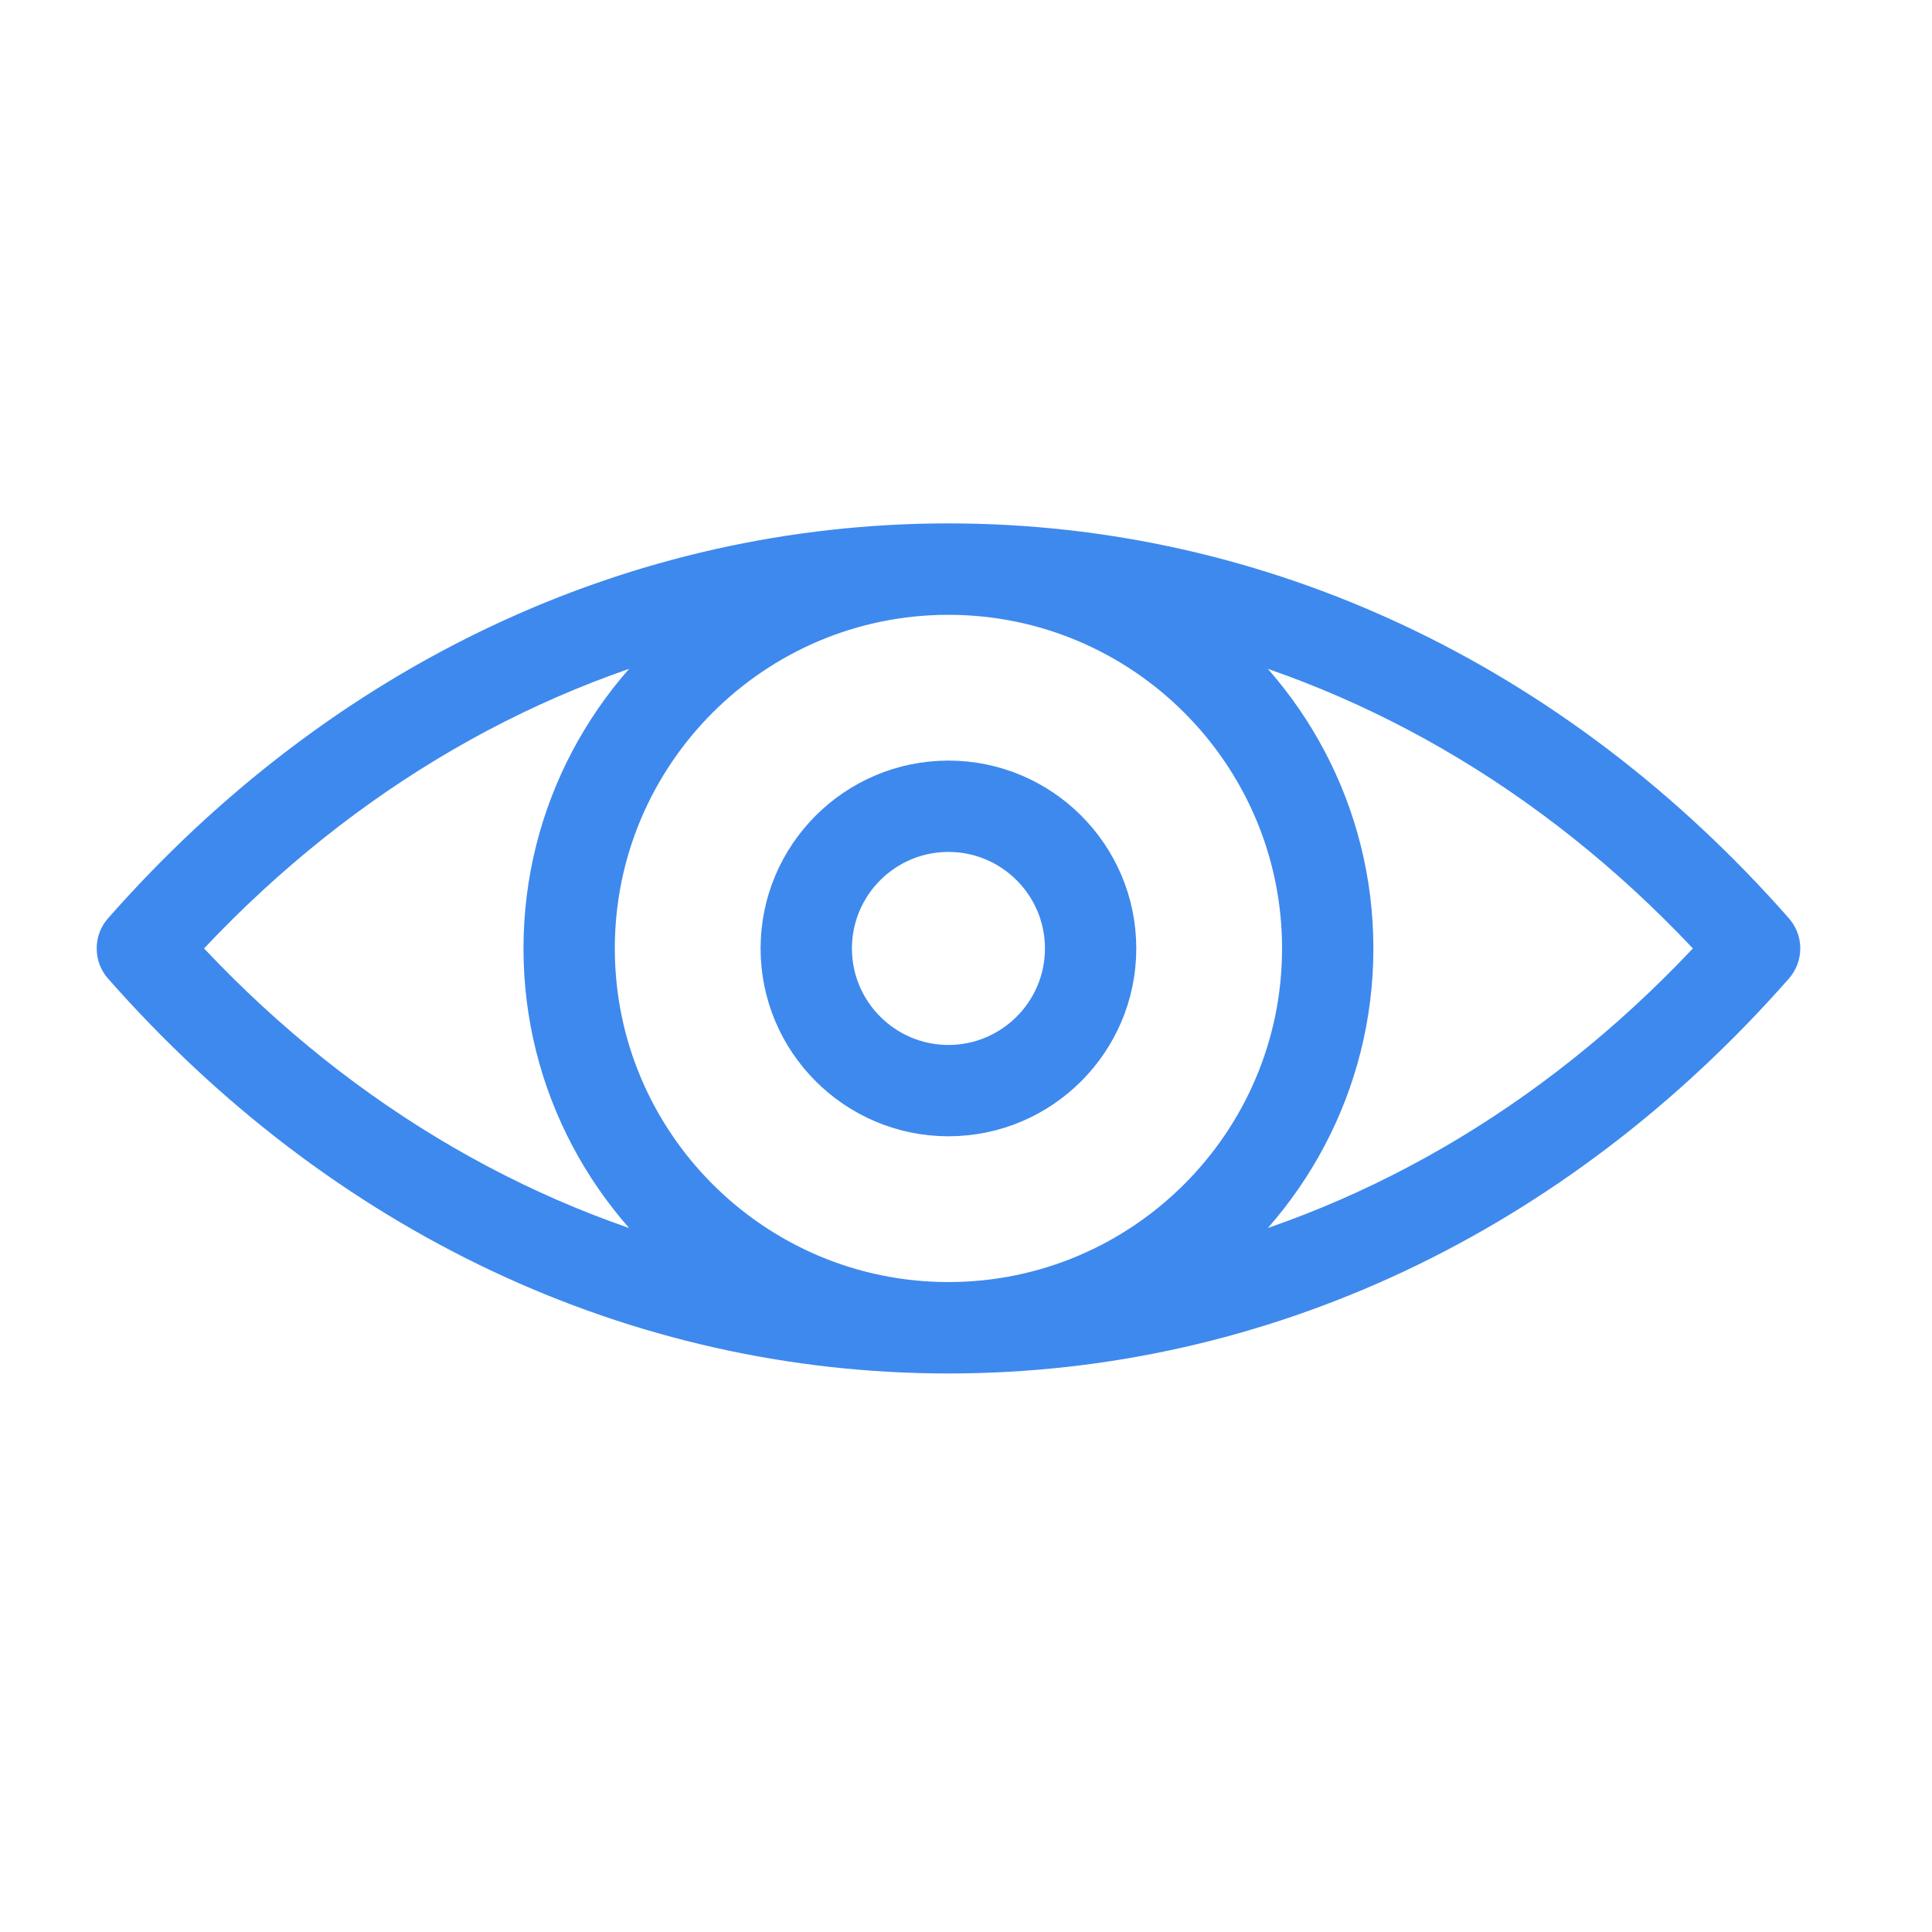
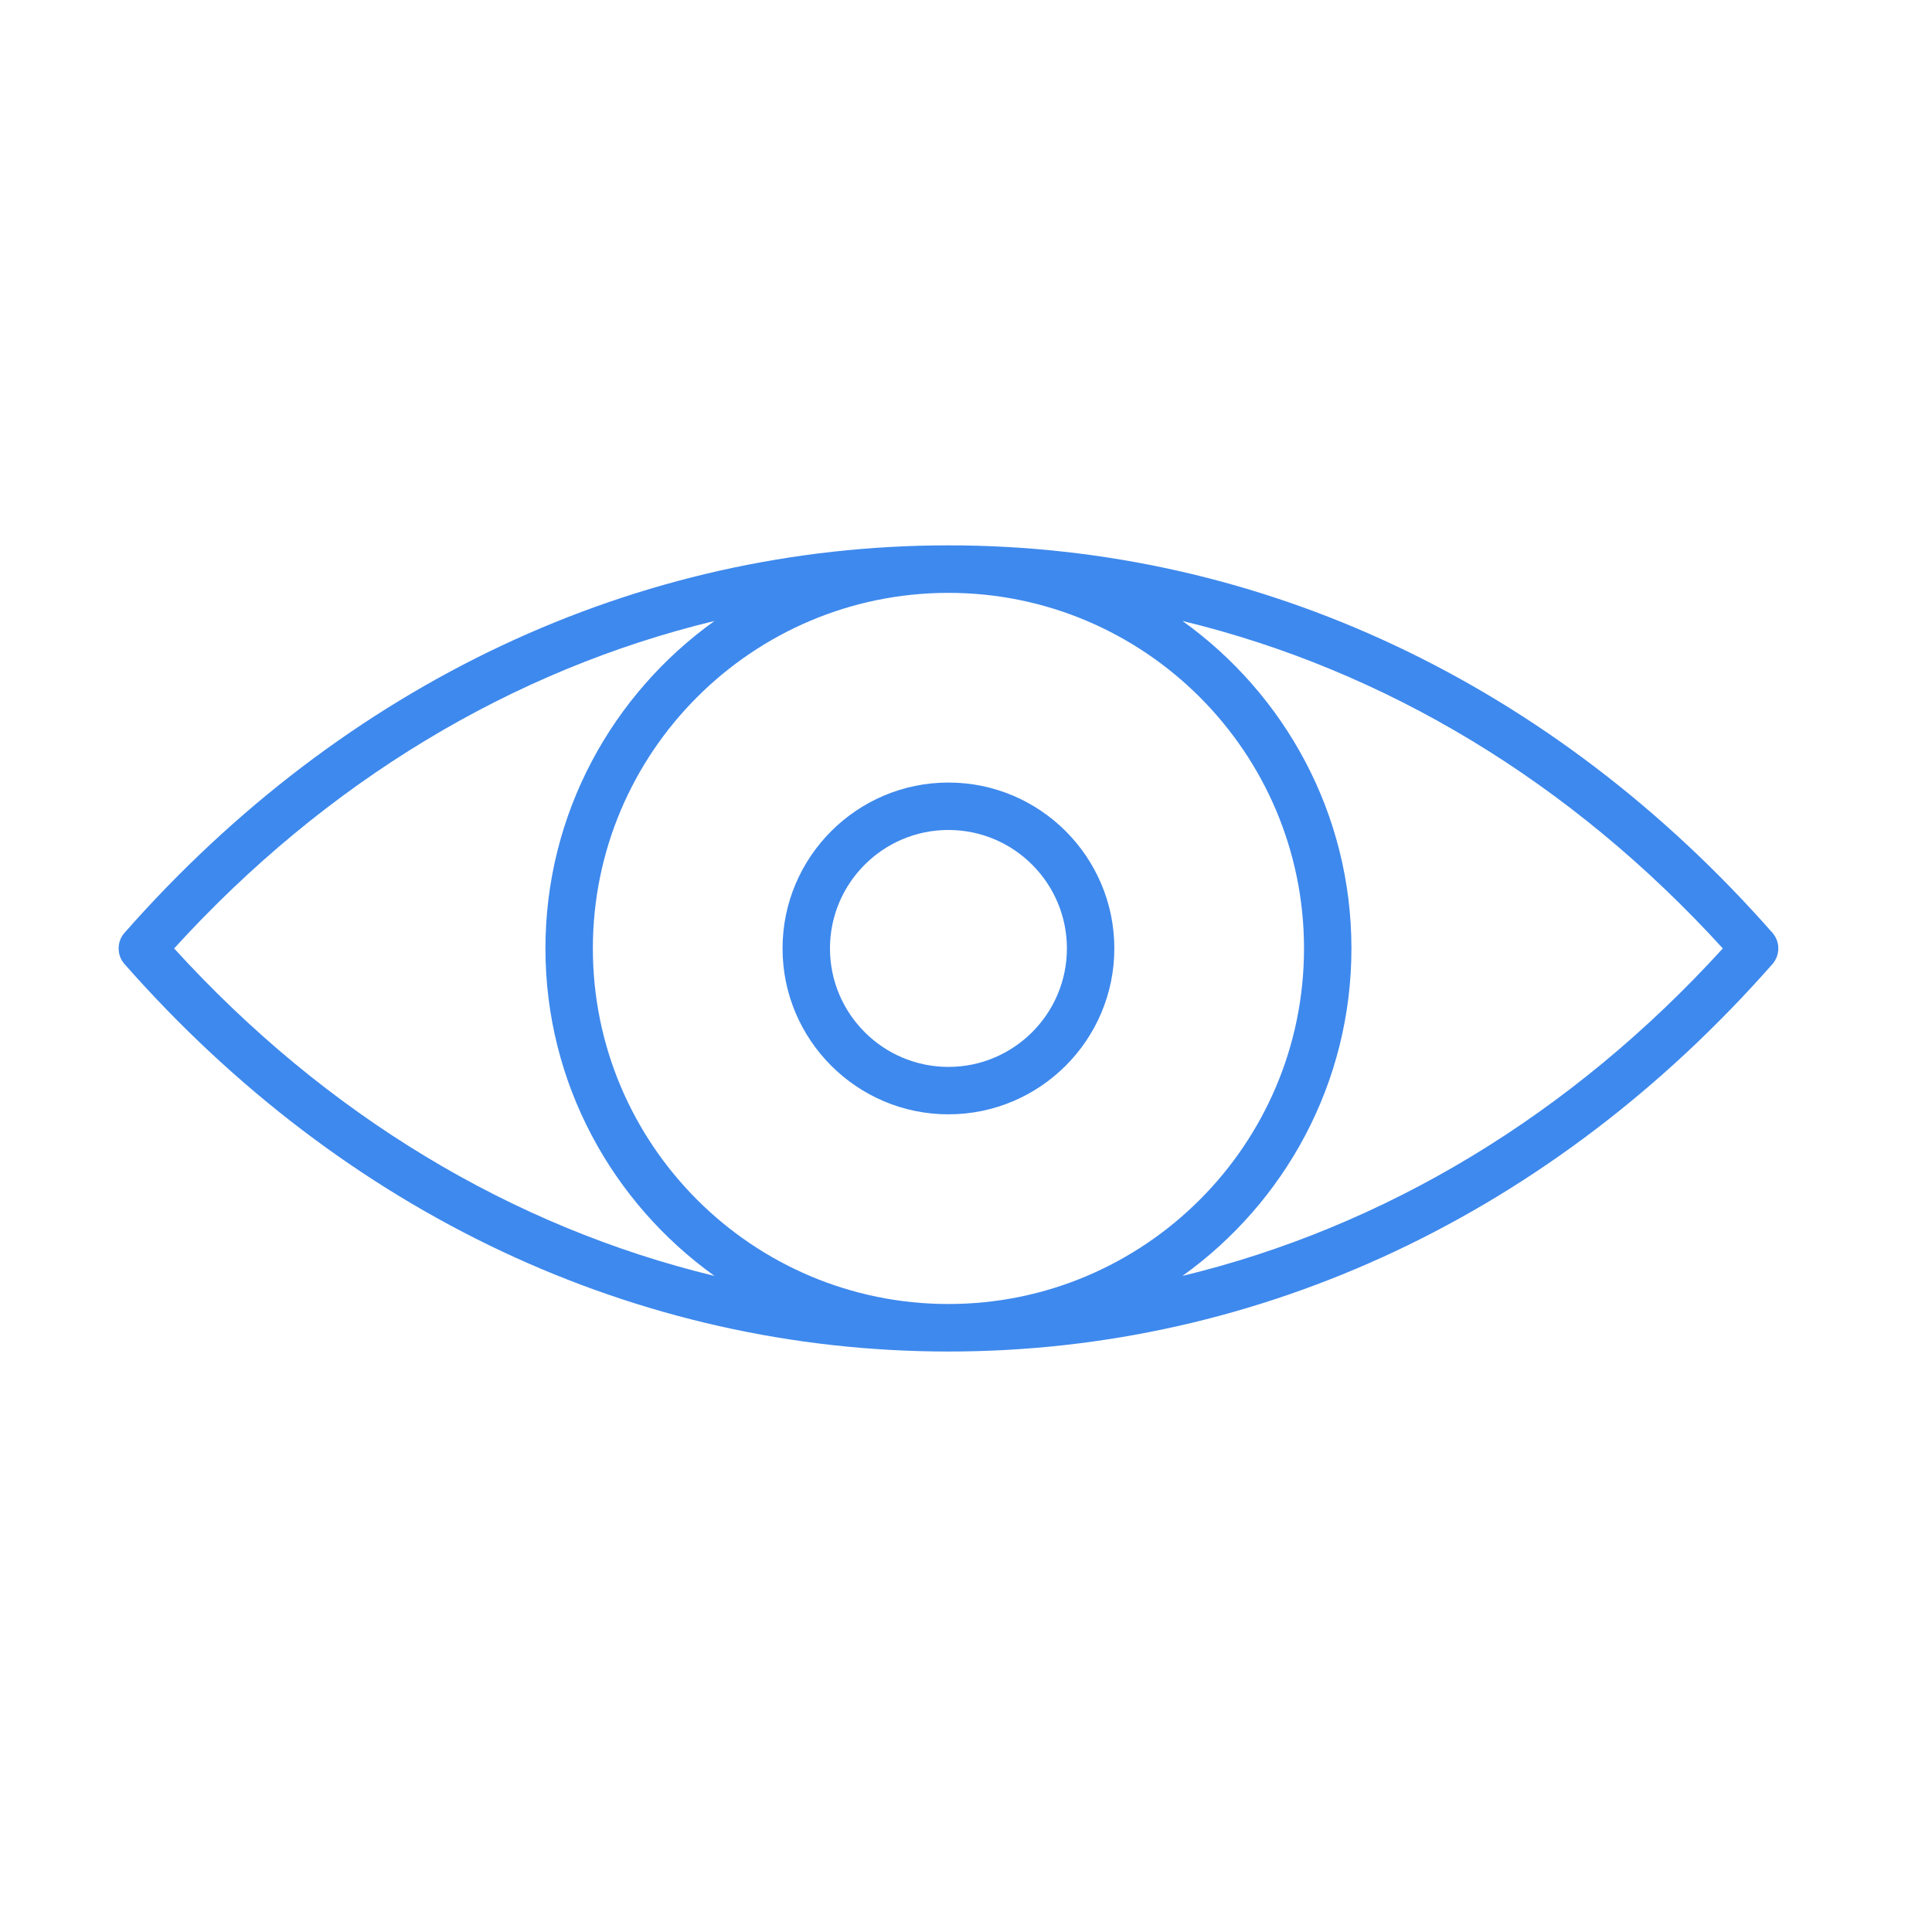
<svg xmlns="http://www.w3.org/2000/svg" width="22" height="22" viewBox="0 0 22 22" fill="none">
  <path d="M10.8 15.39C14.347 15.39 17.679 13.823 20.183 10.978C20.226 10.929 20.25 10.866 20.25 10.8C20.25 10.734 20.226 10.671 20.183 10.622C17.679 7.777 14.347 6.21 10.8 6.21C7.254 6.21 3.922 7.777 1.418 10.622C1.374 10.671 1.351 10.734 1.351 10.8C1.351 10.866 1.374 10.929 1.418 10.978C3.922 13.823 7.254 15.39 10.8 15.39ZM14.849 10.8C14.849 13.033 13.033 14.849 10.8 14.849C8.567 14.849 6.751 13.033 6.751 10.8C6.751 8.567 8.567 6.751 10.8 6.751C13.033 6.751 14.849 8.567 14.849 10.8ZM19.618 10.8C17.888 12.699 15.766 13.973 13.465 14.529C14.628 13.696 15.389 12.336 15.389 10.8C15.389 9.263 14.628 7.904 13.465 7.071C15.766 7.627 17.888 8.901 19.618 10.8ZM8.136 7.071C6.973 7.904 6.211 9.264 6.211 10.8C6.211 12.336 6.973 13.696 8.136 14.529C5.834 13.973 3.712 12.699 1.983 10.8C3.712 8.901 5.834 7.627 8.136 7.071Z" fill="#3E89ED" />
  <path d="M10.8 12.689C11.842 12.689 12.689 11.842 12.689 10.8C12.689 9.758 11.842 8.911 10.8 8.911C9.759 8.911 8.911 9.758 8.911 10.8C8.911 11.842 9.759 12.689 10.8 12.689ZM10.8 9.451C11.544 9.451 12.149 10.056 12.149 10.8C12.149 11.544 11.544 12.149 10.8 12.149C10.056 12.149 9.451 11.544 9.451 10.8C9.451 10.056 10.056 9.451 10.8 9.451Z" fill="#3E89ED" />
-   <path d="M10.8 15.39C14.347 15.39 17.679 13.823 20.183 10.978C20.226 10.929 20.25 10.866 20.25 10.8C20.25 10.734 20.226 10.671 20.183 10.622C17.679 7.777 14.347 6.21 10.8 6.21C7.254 6.21 3.922 7.777 1.418 10.622C1.374 10.671 1.351 10.734 1.351 10.8C1.351 10.866 1.374 10.929 1.418 10.978C3.922 13.823 7.254 15.39 10.8 15.39ZM14.849 10.8C14.849 13.033 13.033 14.849 10.8 14.849C8.567 14.849 6.751 13.033 6.751 10.8C6.751 8.567 8.567 6.751 10.8 6.751C13.033 6.751 14.849 8.567 14.849 10.8ZM19.618 10.8C17.888 12.699 15.766 13.973 13.465 14.529C14.628 13.696 15.389 12.336 15.389 10.8C15.389 9.263 14.628 7.904 13.465 7.071C15.766 7.627 17.888 8.901 19.618 10.8ZM8.136 7.071C6.973 7.904 6.211 9.264 6.211 10.8C6.211 12.336 6.973 13.696 8.136 14.529C5.834 13.973 3.712 12.699 1.983 10.8C3.712 8.901 5.834 7.627 8.136 7.071Z" stroke="#3E89ED" stroke-width="0.5" />
-   <path d="M10.8 12.689C11.842 12.689 12.689 11.842 12.689 10.8C12.689 9.758 11.842 8.911 10.8 8.911C9.759 8.911 8.911 9.758 8.911 10.8C8.911 11.842 9.759 12.689 10.8 12.689ZM10.8 9.451C11.544 9.451 12.149 10.056 12.149 10.8C12.149 11.544 11.544 12.149 10.8 12.149C10.056 12.149 9.451 11.544 9.451 10.8C9.451 10.056 10.056 9.451 10.8 9.451Z" stroke="#3E89ED" stroke-width="0.5" />
</svg>